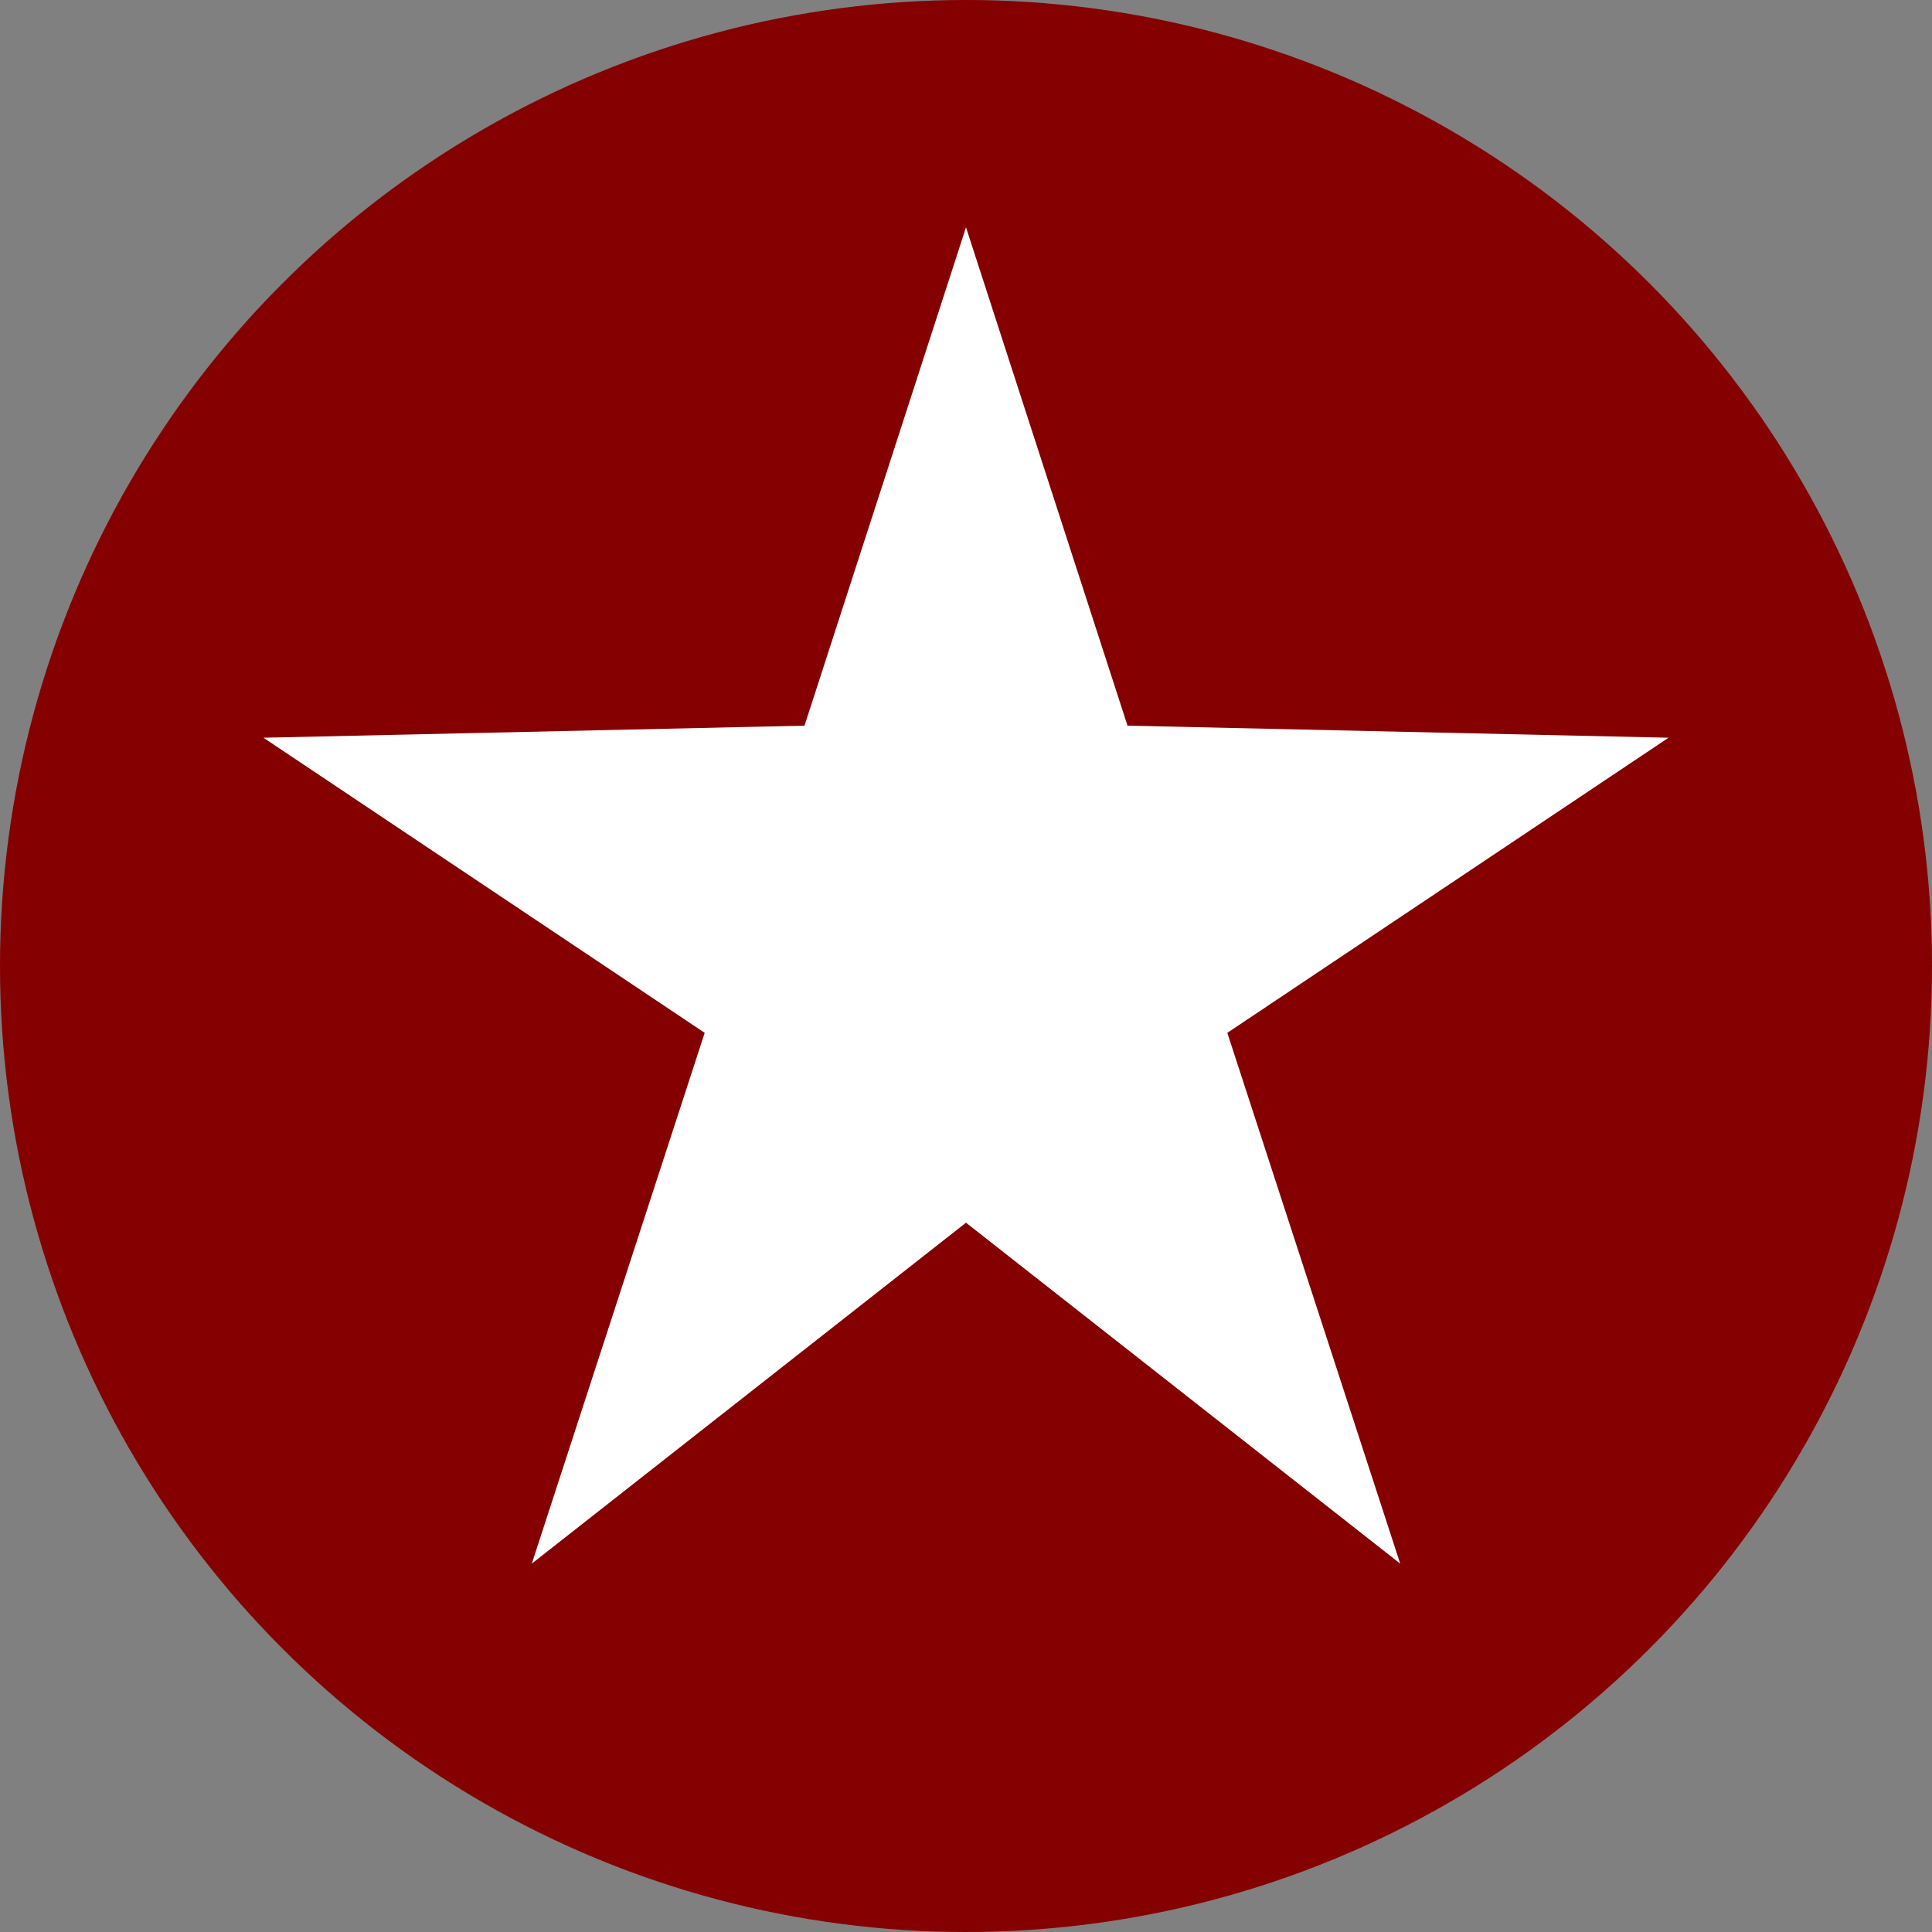
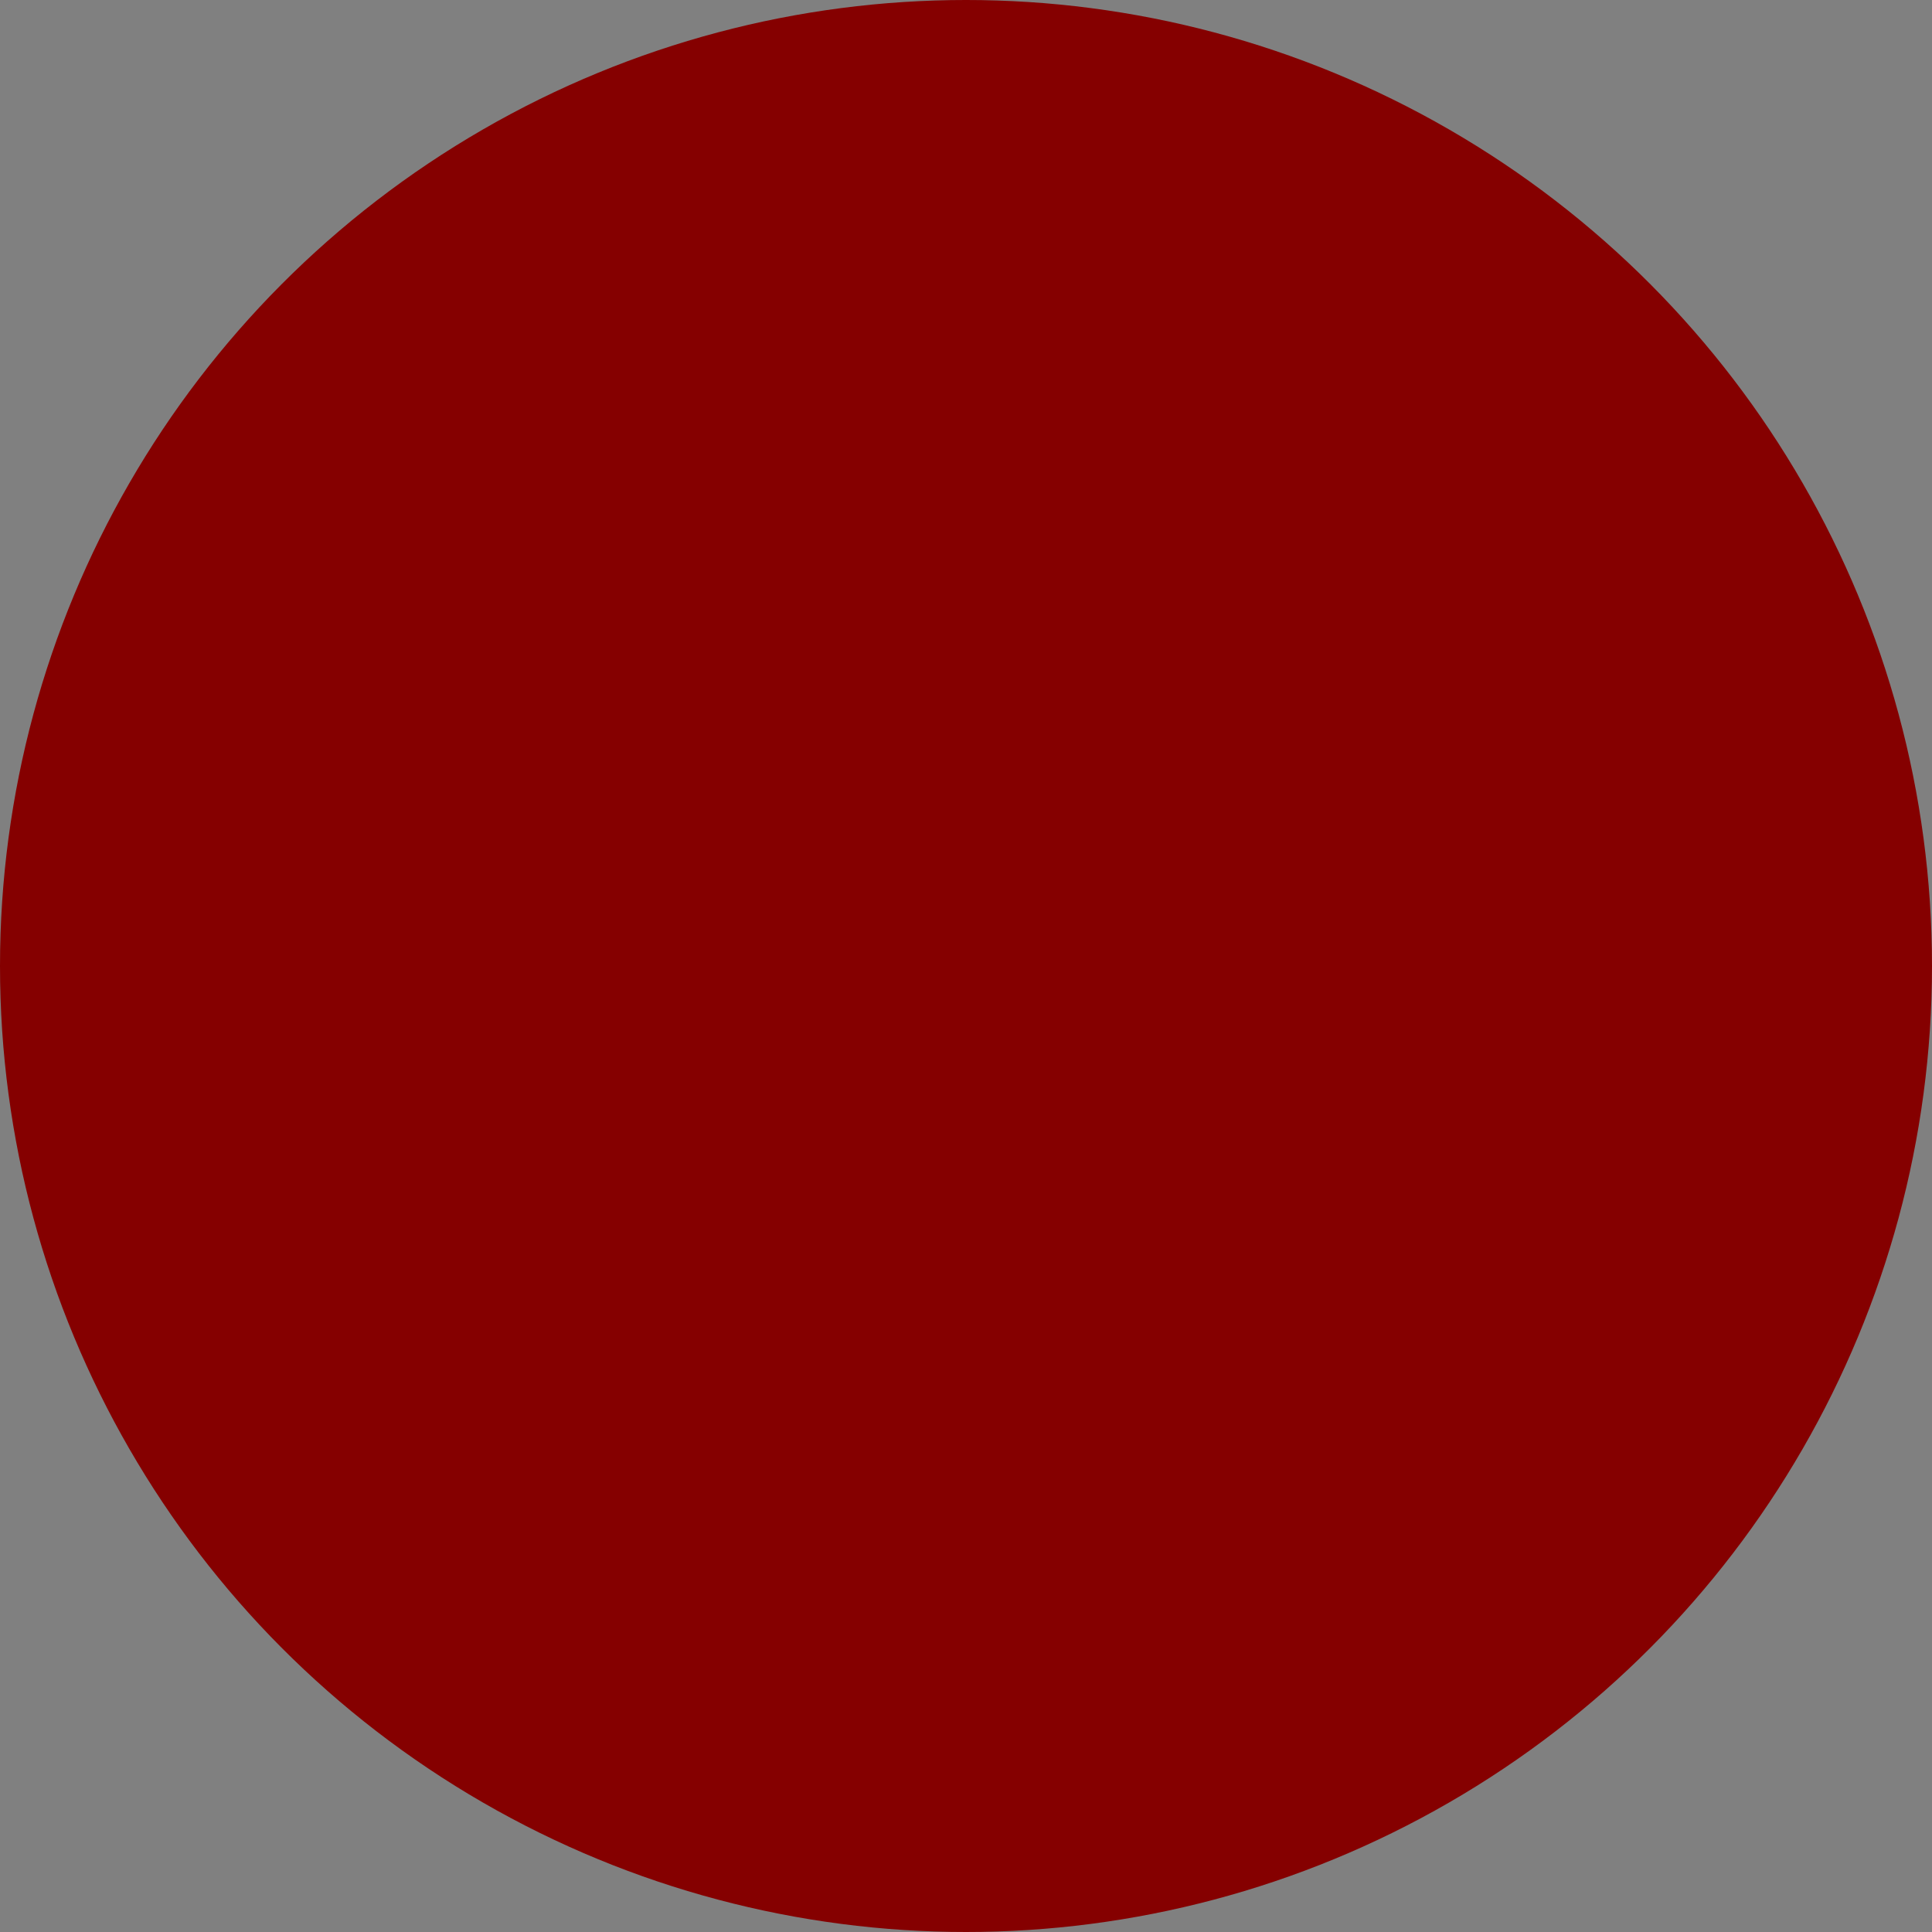
<svg xmlns="http://www.w3.org/2000/svg" enable-background="new 0 0 700 700" height="700px" id="Layer_1" version="1.1" viewBox="0 0 700 700" width="700px" xml:space="preserve">
  <rect x="0" y="0" width="700" height="700" fill="#808080" stroke="none" />
  <circle cx="350" cy="350" fill="#850000" r="350" />
-   <polygon fill="#FFFFFF" points="350,82.354 408.514,262.917 604.547,267.293 444.678,374.217 507.318,566.53 350,443.005   192.682,566.53 255.322,374.217 95.453,267.293 291.486,262.917 " />
</svg>